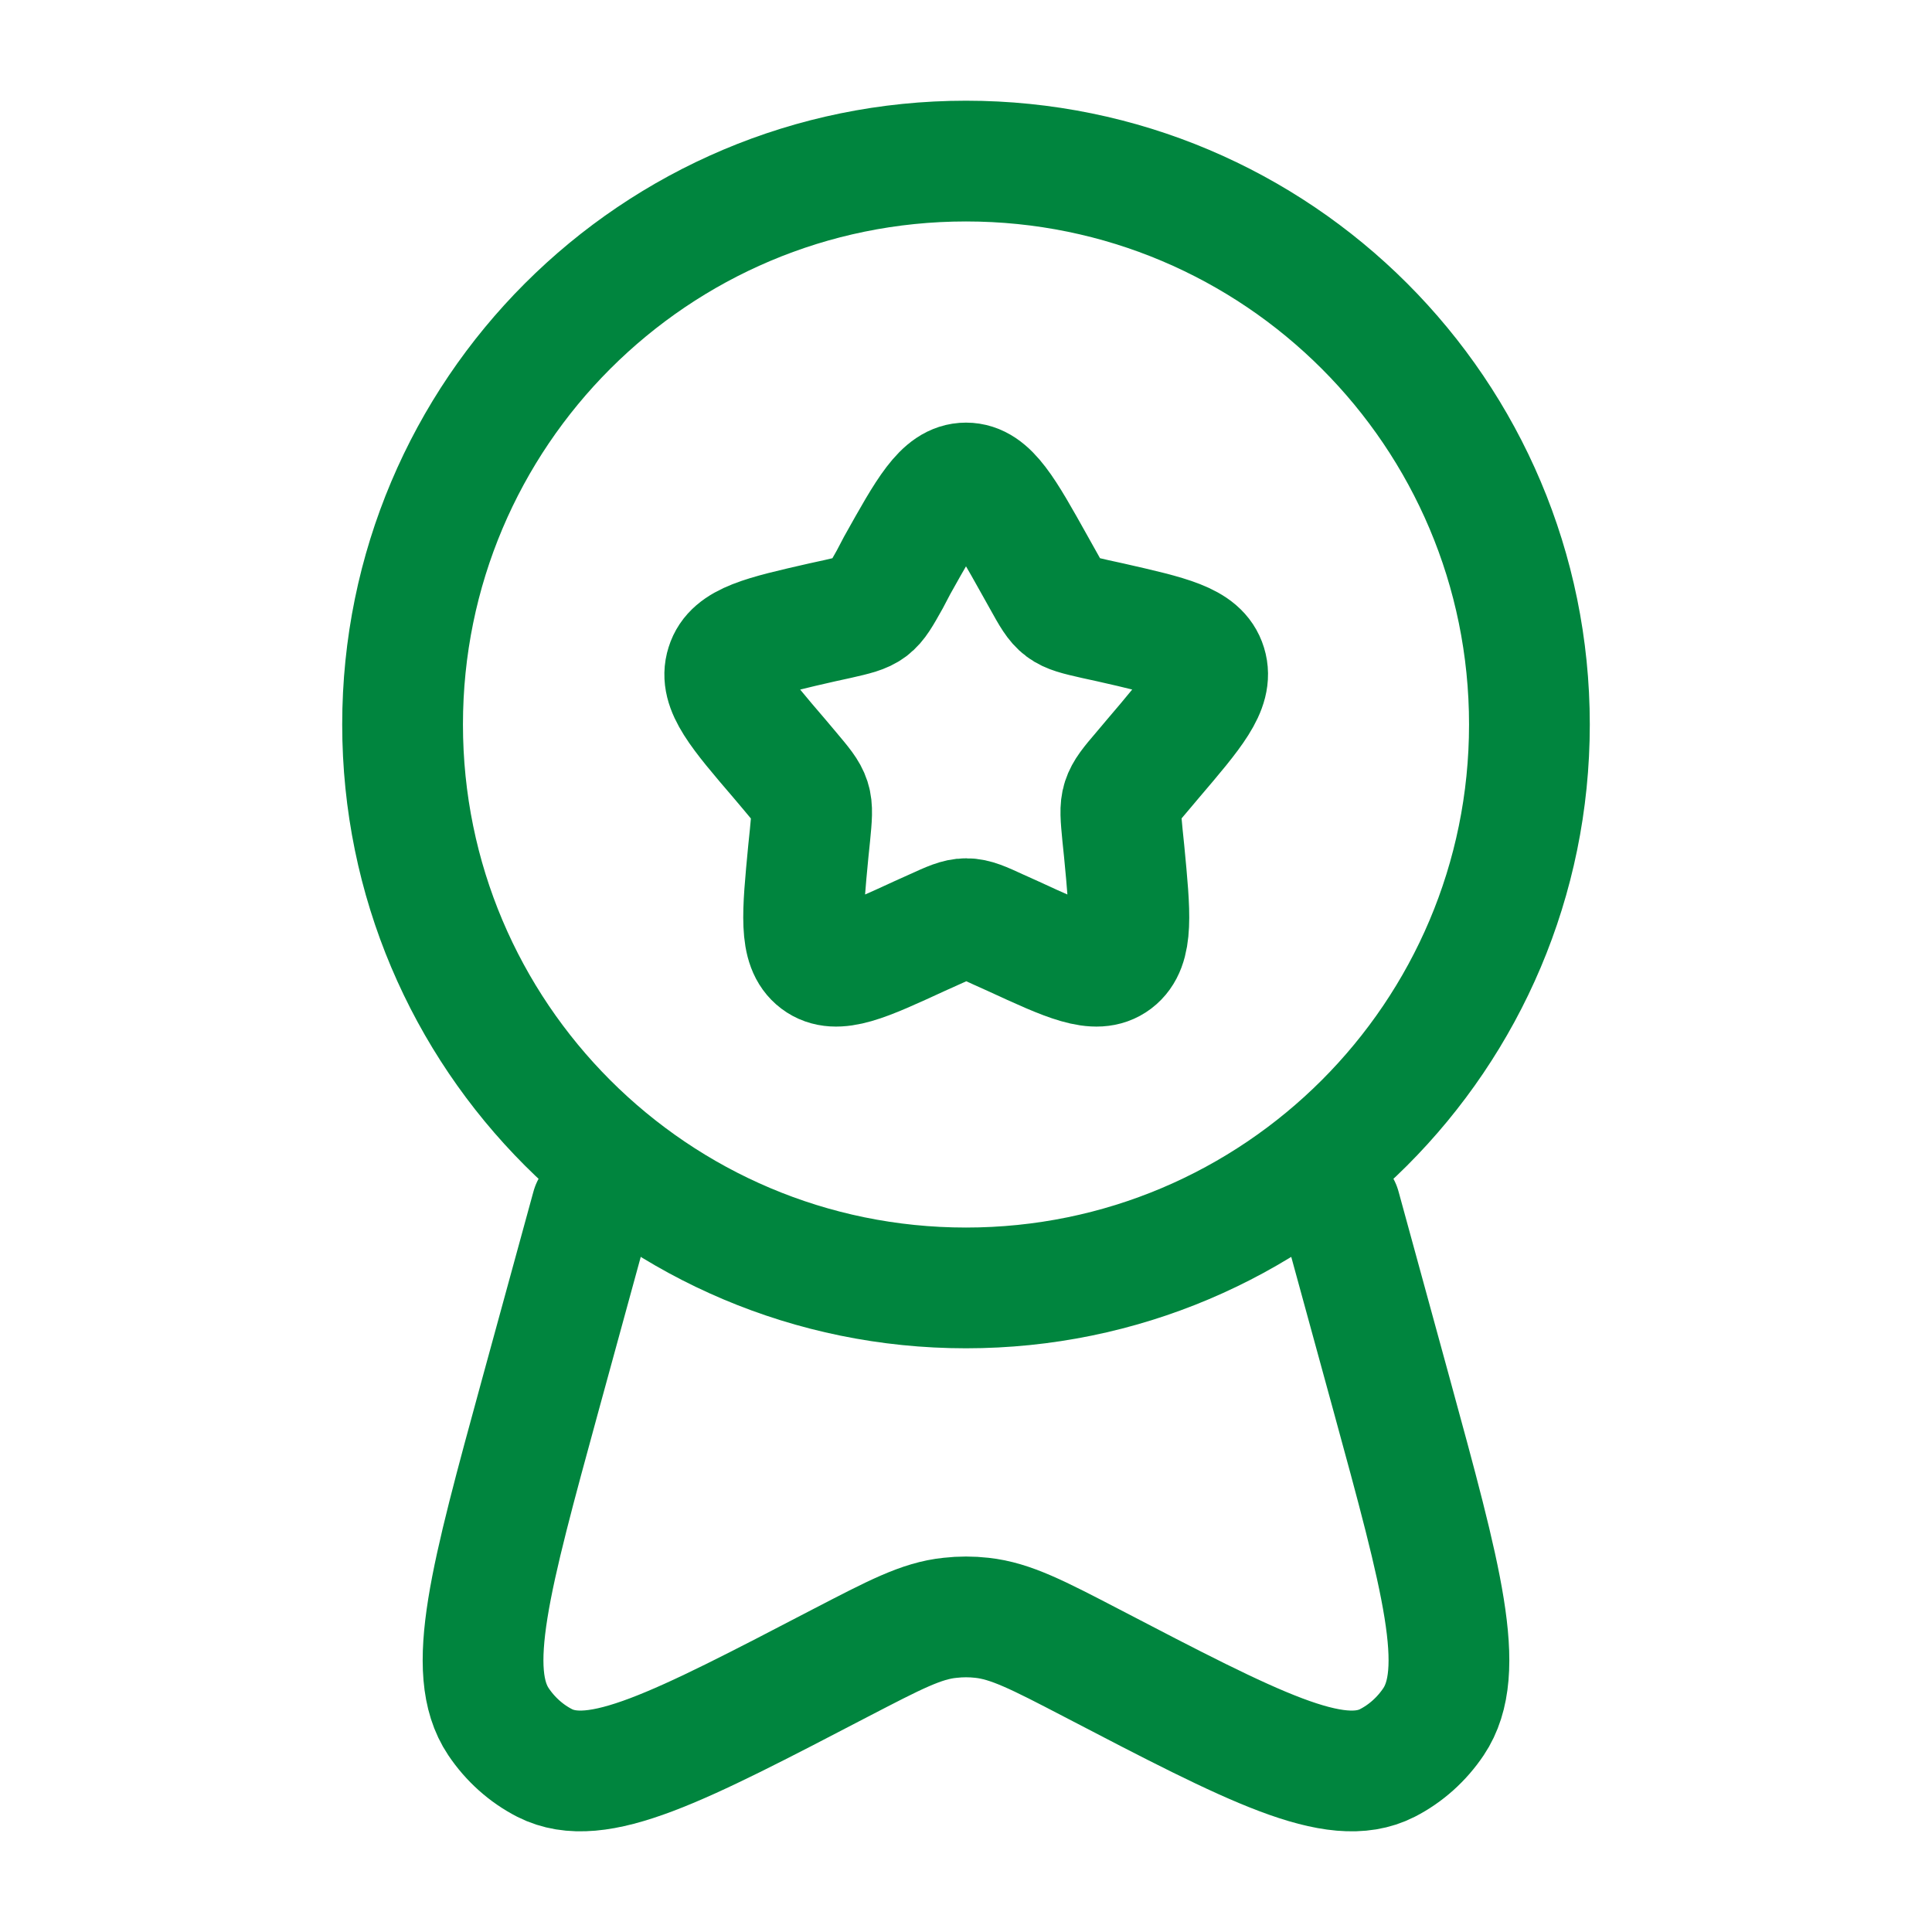
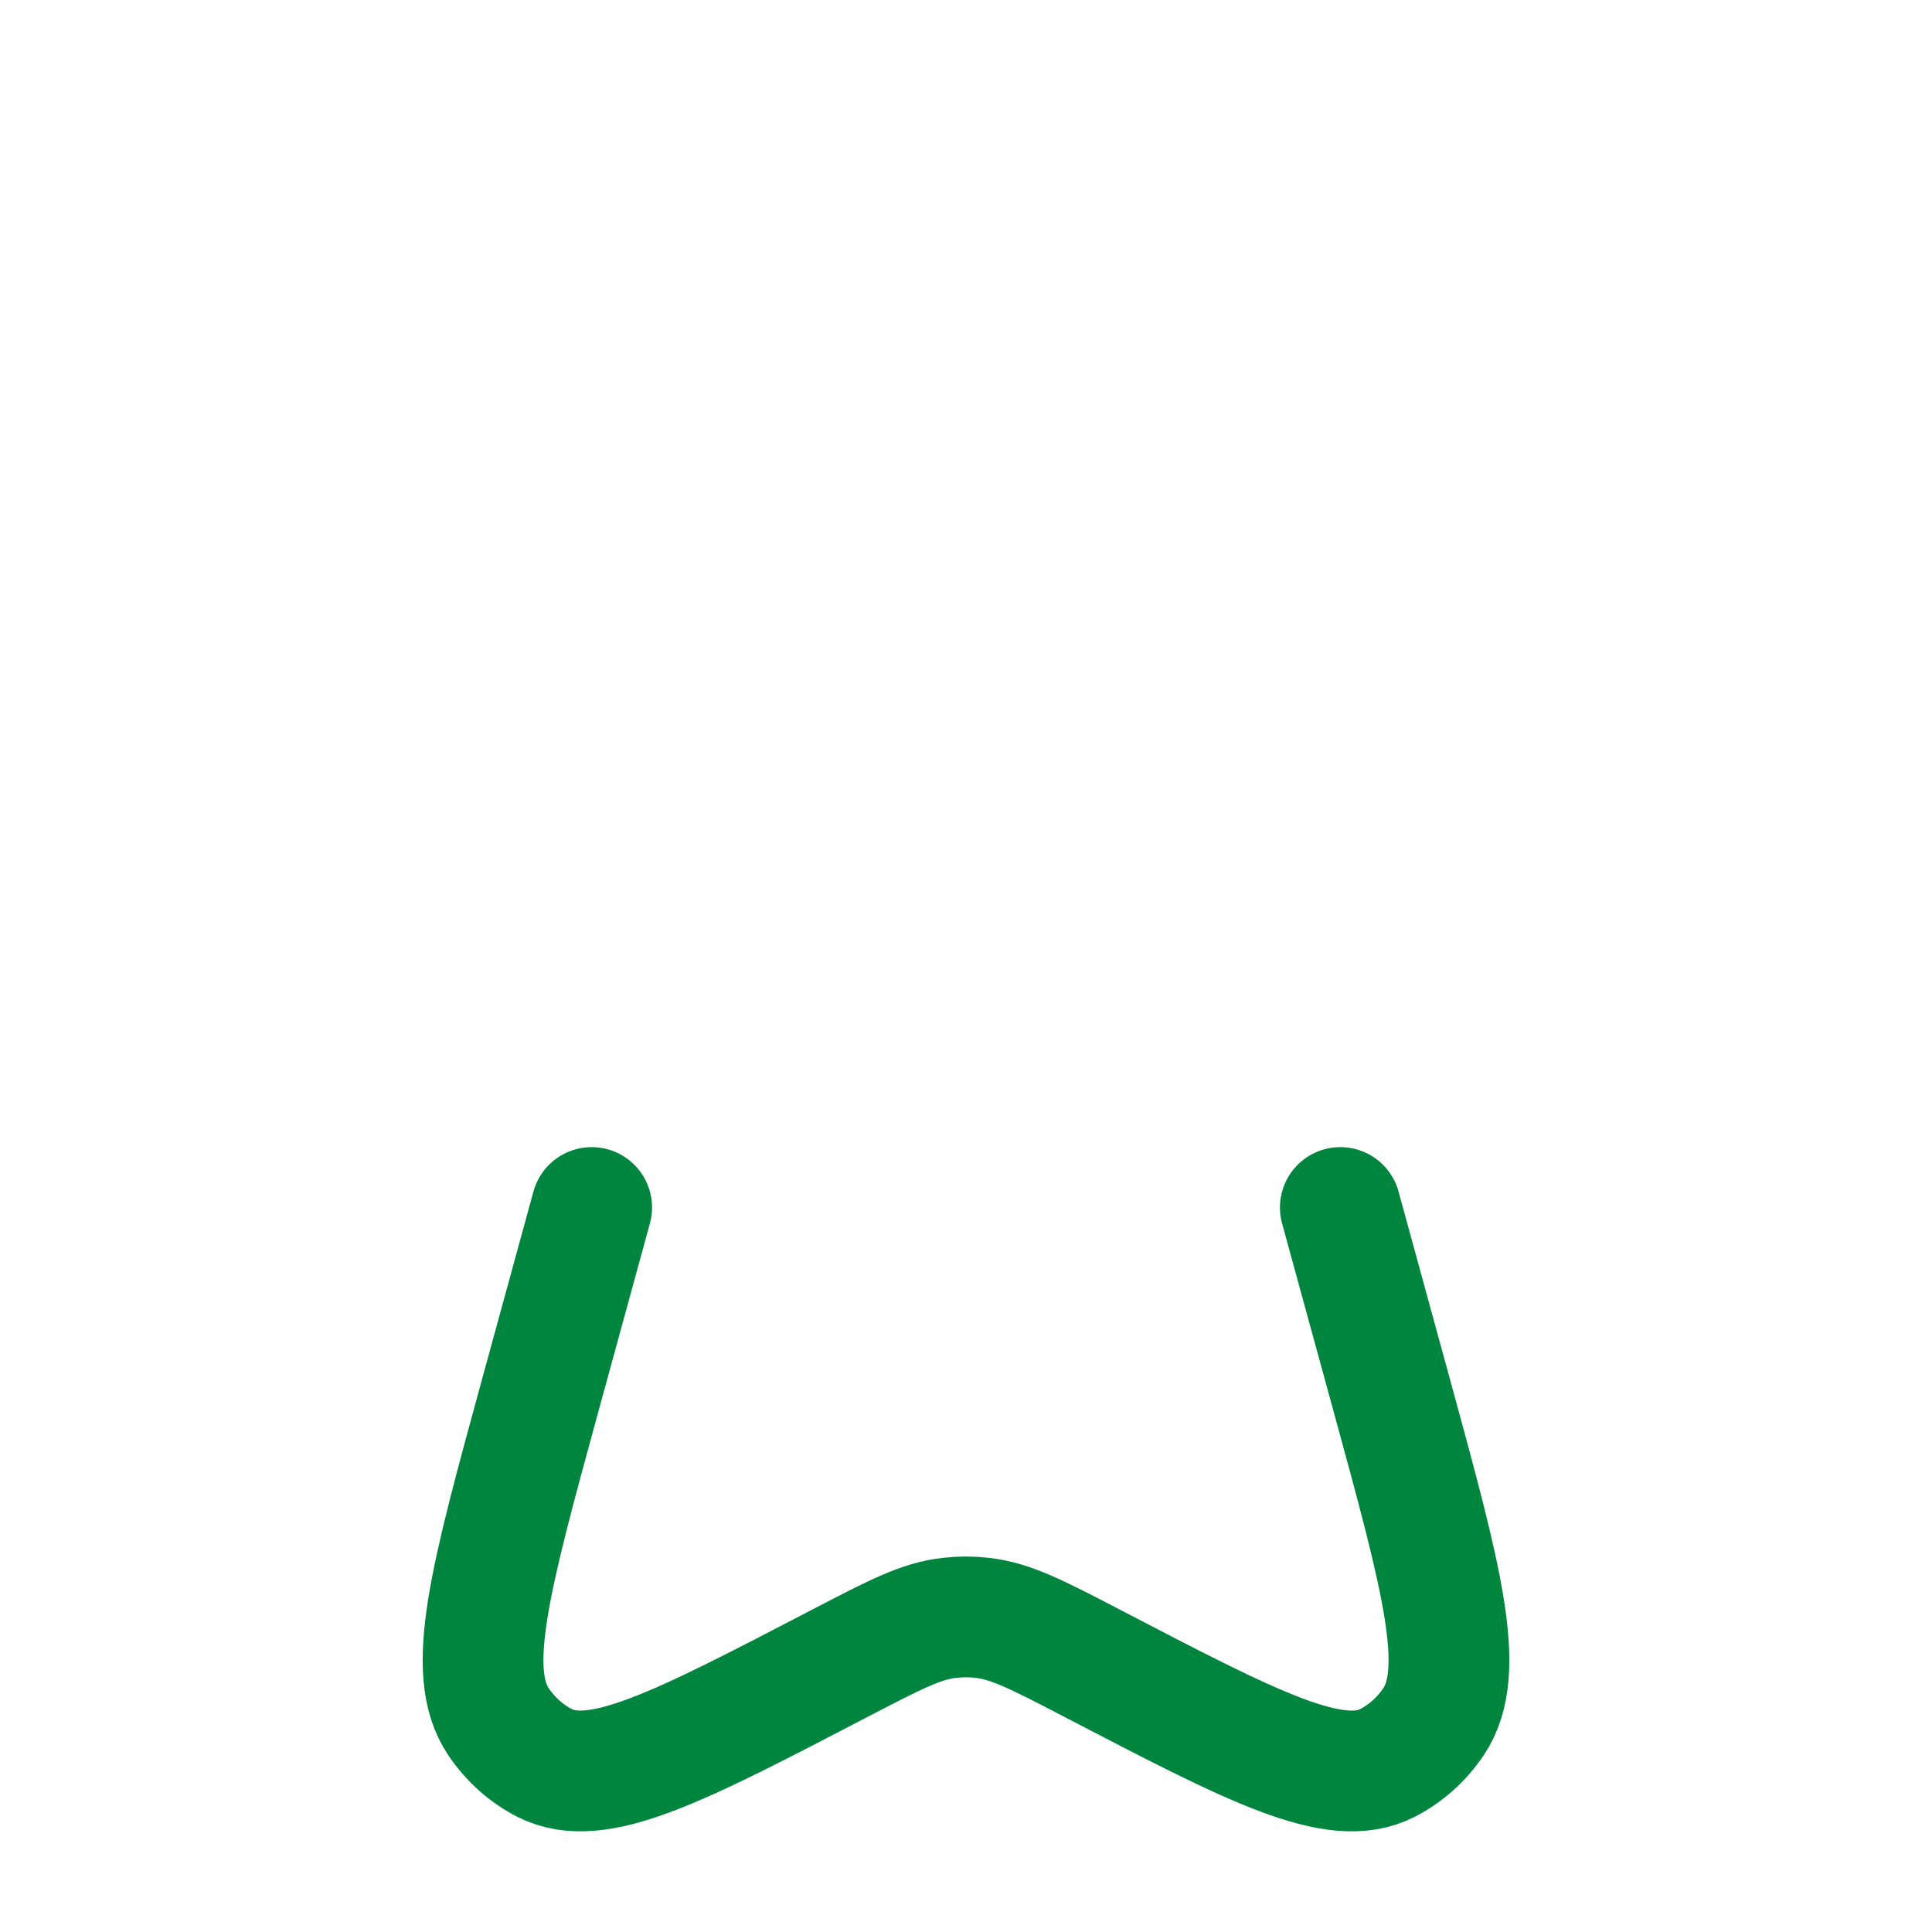
<svg xmlns="http://www.w3.org/2000/svg" version="1.1" id="Ebene_1" x="0px" y="0px" viewBox="0 0 800 800" style="enable-background:new 0 0 800 800;" xml:space="preserve">
  <style type="text/css">
	.st0{fill:none;stroke:#00853E;stroke-width:50;stroke-miterlimit:133.333;}
	.st1{fill:none;stroke:#00853E;stroke-width:50;stroke-linecap:round;stroke-miterlimit:133.333;}
</style>
-   <path class="st0" d="M371.5,234.1c12.7-22.7,19-34.1,28.5-34.1c9.5,0,15.8,11.4,28.5,34.1l3.3,5.9c3.6,6.5,5.4,9.7,8.2,11.8  c2.8,2.1,6.3,2.9,13.3,4.5l6.4,1.4c24.6,5.6,36.9,8.3,39.8,17.8c2.9,9.4-5.5,19.2-22.2,38.8l-4.3,5.1c-4.8,5.6-7.1,8.4-8.2,11.8  c-1.1,3.4-0.7,7.2,0,14.6l0.7,6.8c2.5,26.2,3.8,39.2-3.9,45.1c-7.7,5.8-19.2,0.5-42.2-10.1l-6-2.7c-6.5-3-9.8-4.5-13.3-4.5  c-3.5,0-6.7,1.5-13.3,4.5l-6,2.7c-23,10.6-34.5,15.9-42.2,10.1c-7.7-5.8-6.4-18.9-3.9-45.1l0.7-6.8c0.7-7.4,1.1-11.2,0-14.6  c-1.1-3.4-3.5-6.2-8.2-11.8l-4.3-5.1c-16.8-19.6-25.2-29.4-22.2-38.8c2.9-9.4,15.2-12.2,39.8-17.8l6.4-1.4c7-1.6,10.5-2.4,13.3-4.5  c2.8-2.1,4.6-5.4,8.2-11.8L371.5,234.1z" />
-   <path class="st0" d="M633.3,300c0,128.9-104.5,233.3-233.3,233.3c-128.9,0-233.3-104.5-233.3-233.3c0-128.9,104.5-233.3,233.3-233.3  C528.9,66.7,633.3,171.1,633.3,300z" />
  <path class="st1" d="M245,500l-21.2,77.4c-20.9,76.4-31.4,114.6-17.4,135.5c4.9,7.3,11.5,13.2,19.1,17.1  c21.8,11.1,55.3-6.4,122.5-41.4c22.4-11.6,33.5-17.5,45.4-18.7c4.4-0.5,8.8-0.5,13.2,0c11.9,1.3,23.1,7.1,45.4,18.7  c67.2,35,100.8,52.5,122.5,41.4c7.6-3.9,14.2-9.8,19.1-17.1c14-20.9,3.5-59.1-17.4-135.5L555,500" />
</svg>